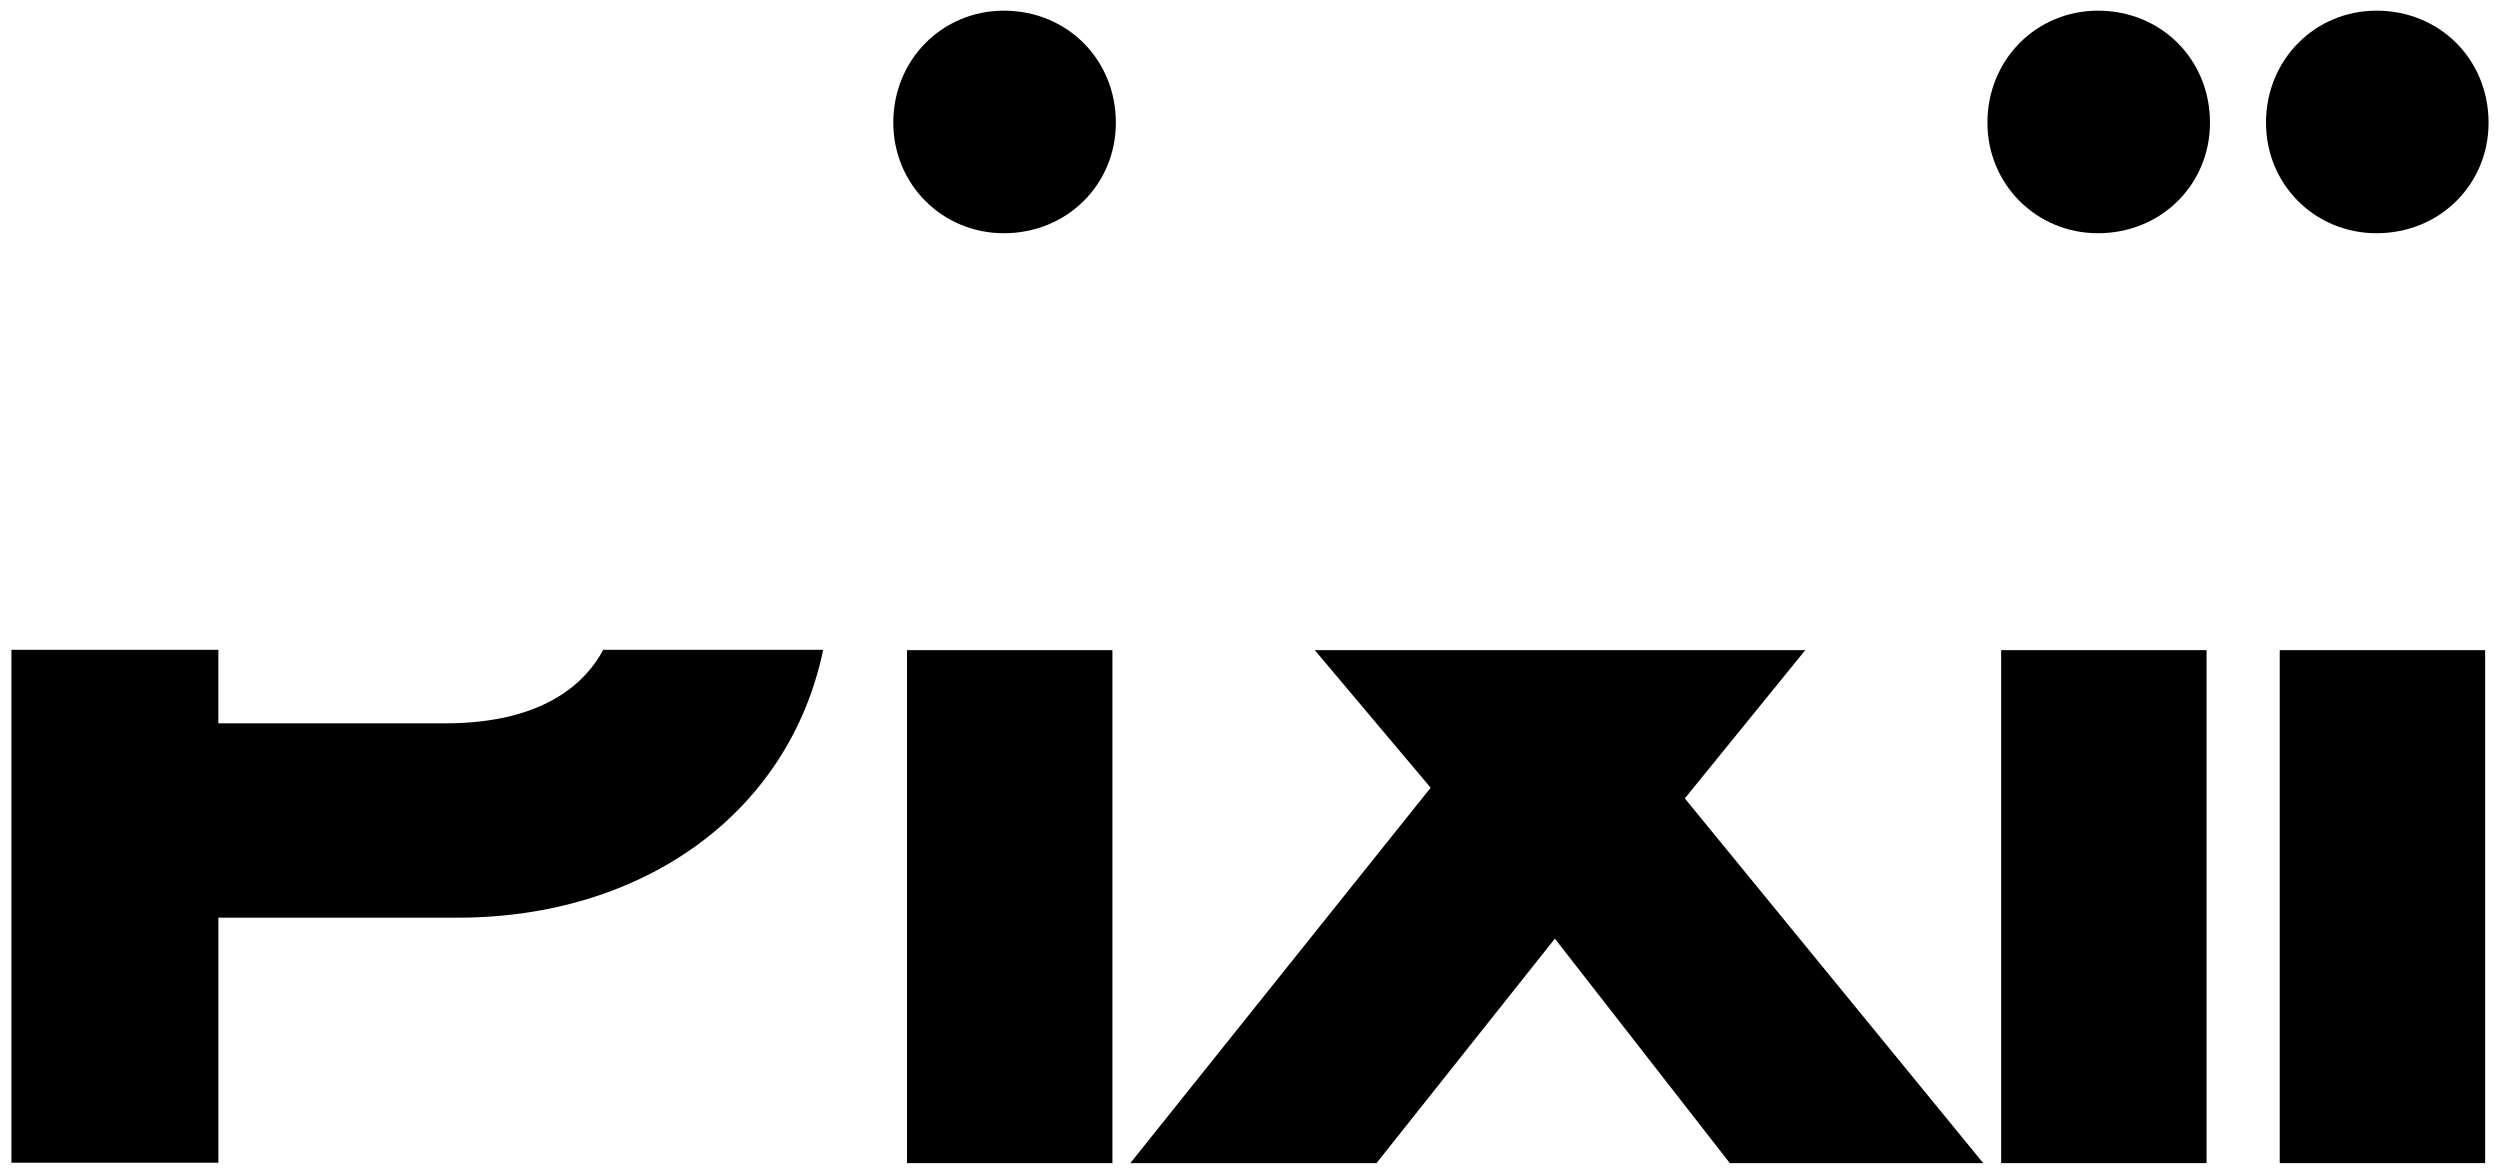
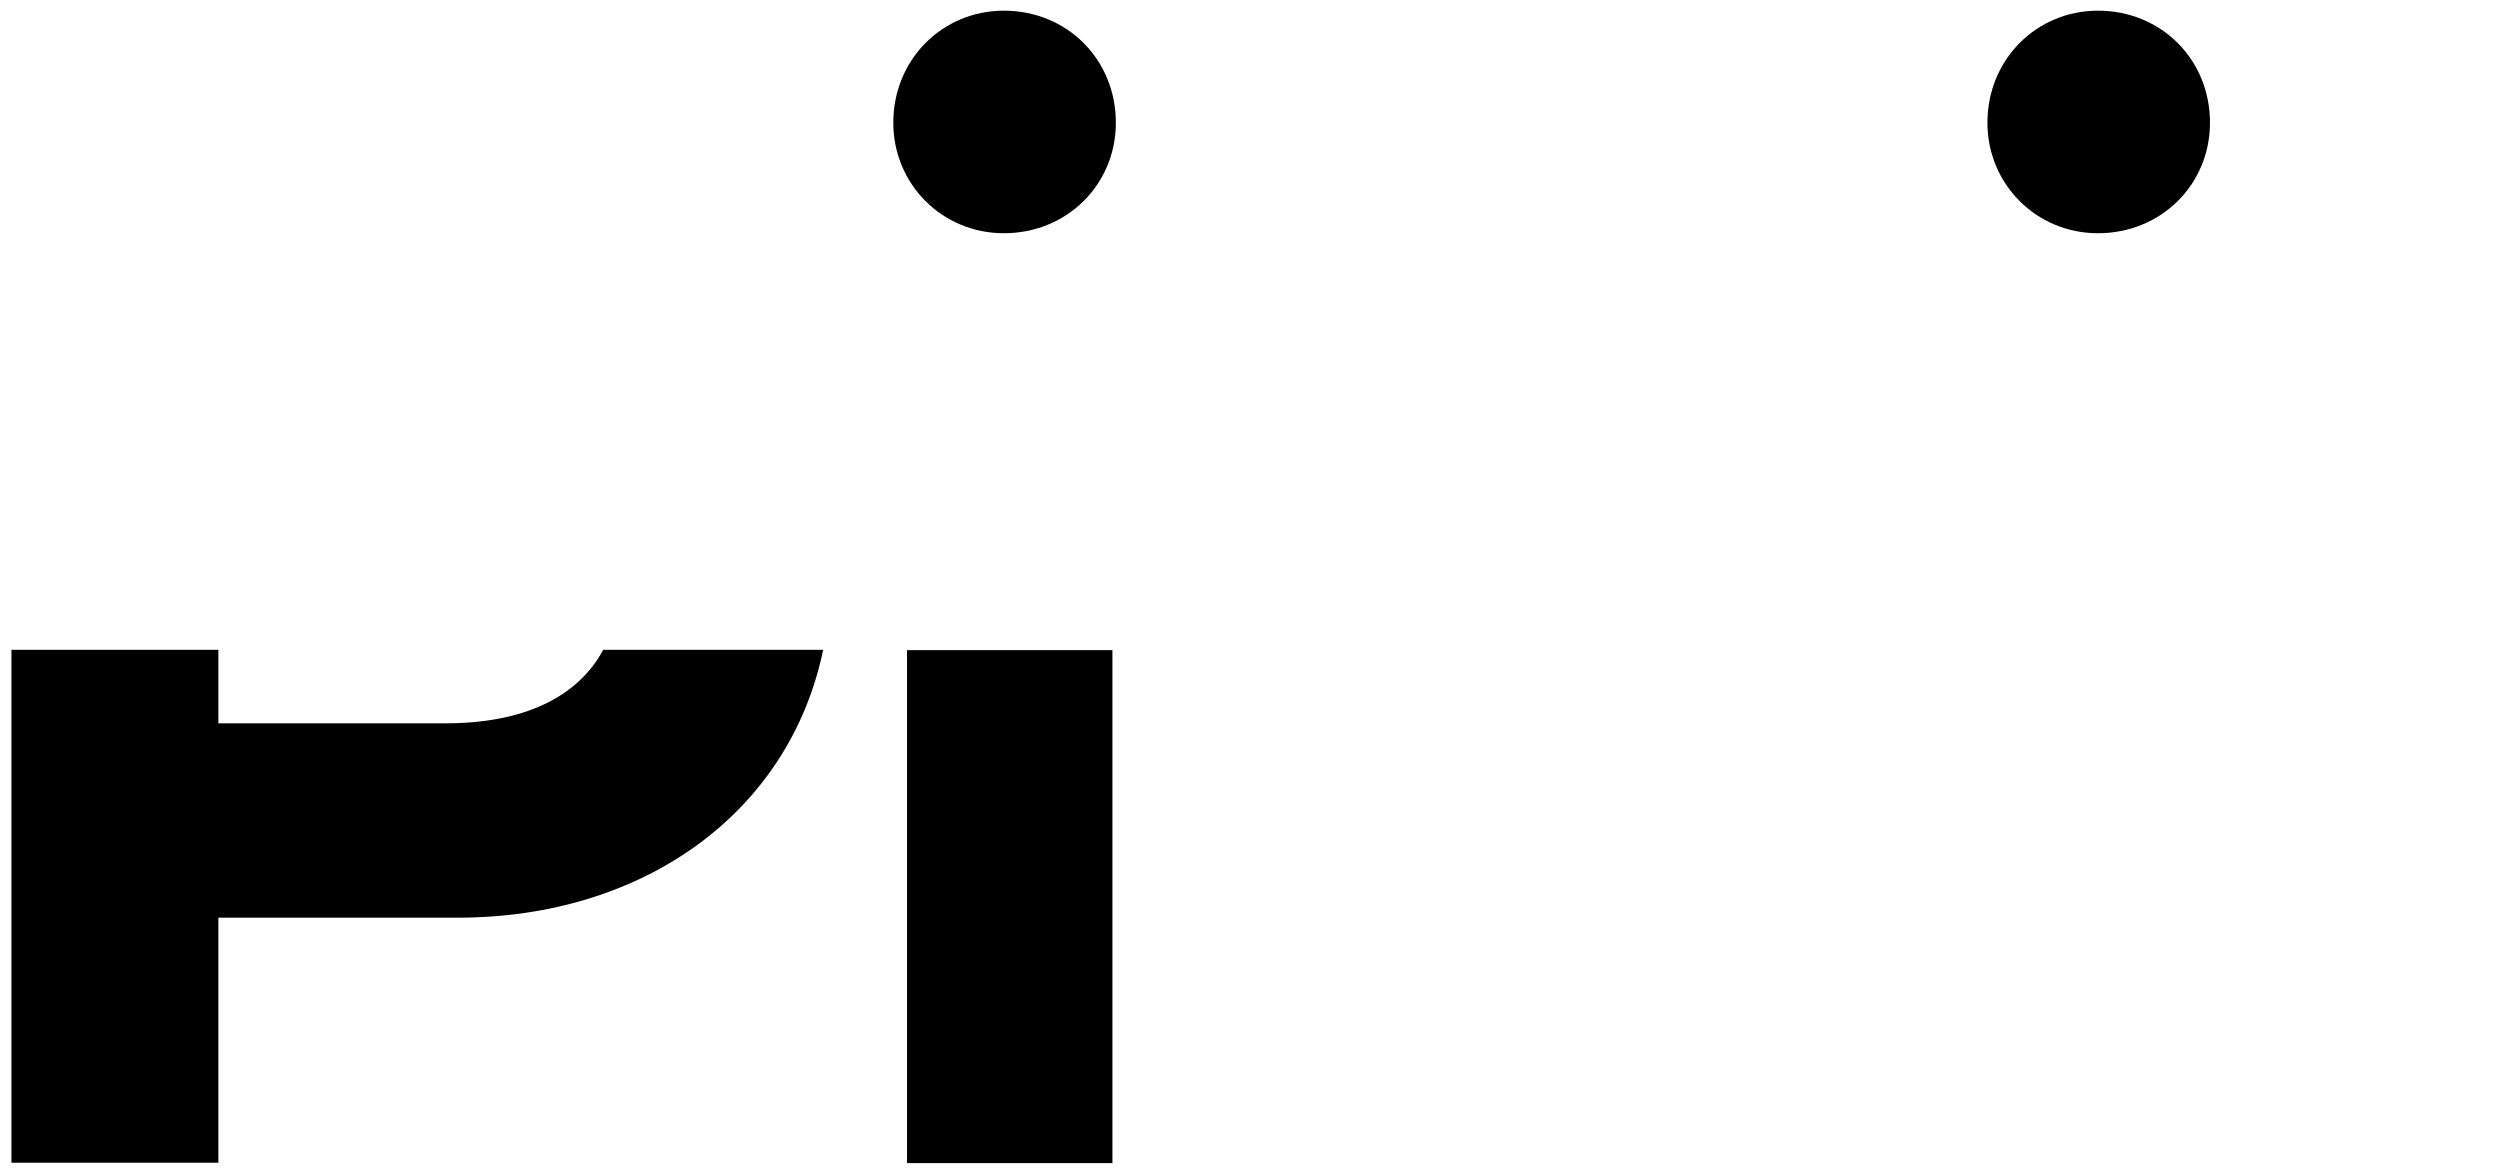
<svg xmlns="http://www.w3.org/2000/svg" version="1.1" id="Pixii_x5F_Logo" x="0px" y="0px" viewBox="0 0 656 308" style="enable-background:new 0 0 656 308;" xml:space="preserve">
  <g>
    <path d="M116.9,189.8H57.3v-19.3H3v134.6h54.3v-64.3h62.8c48.6,0,87-27.4,95.9-70.3h-57.7C151.5,183.1,137.2,189.8,116.9,189.8z" />
    <g>
      <path d="M263.4,2.8c-16.1,0-29,12.8-29,29.4c0,16.1,12.8,29,29,29c16.6,0,29.4-12.8,29.4-29C292.8,15.6,280,2.8,263.4,2.8z" />
      <rect x="238" y="170.6" width="53.9" height="134.6" />
    </g>
-     <polygon points="375.4,206.7 296.6,305.2 361.2,305.2 408,246.3 453.9,305.2 520.4,305.2 442.1,209.5 473.7,170.6 345,170.6  " />
    <g>
      <path d="M550.5,2.8c-16.1,0-29,12.8-29,29.4c0,16.1,12.8,29,29,29c16.6,0,29.4-12.8,29.4-29C579.9,15.6,567.1,2.8,550.5,2.8z" />
-       <rect x="525.1" y="170.6" width="53.9" height="134.6" />
    </g>
    <g>
-       <path d="M623.6,61.2c16.6,0,29.4-12.8,29.4-29c0-16.6-12.8-29.4-29.4-29.4c-16.1,0-29,12.8-29,29.4    C594.6,48.4,607.4,61.2,623.6,61.2z" />
-       <rect x="598.2" y="170.6" width="53.9" height="134.6" />
-     </g>
+       </g>
  </g>
</svg>